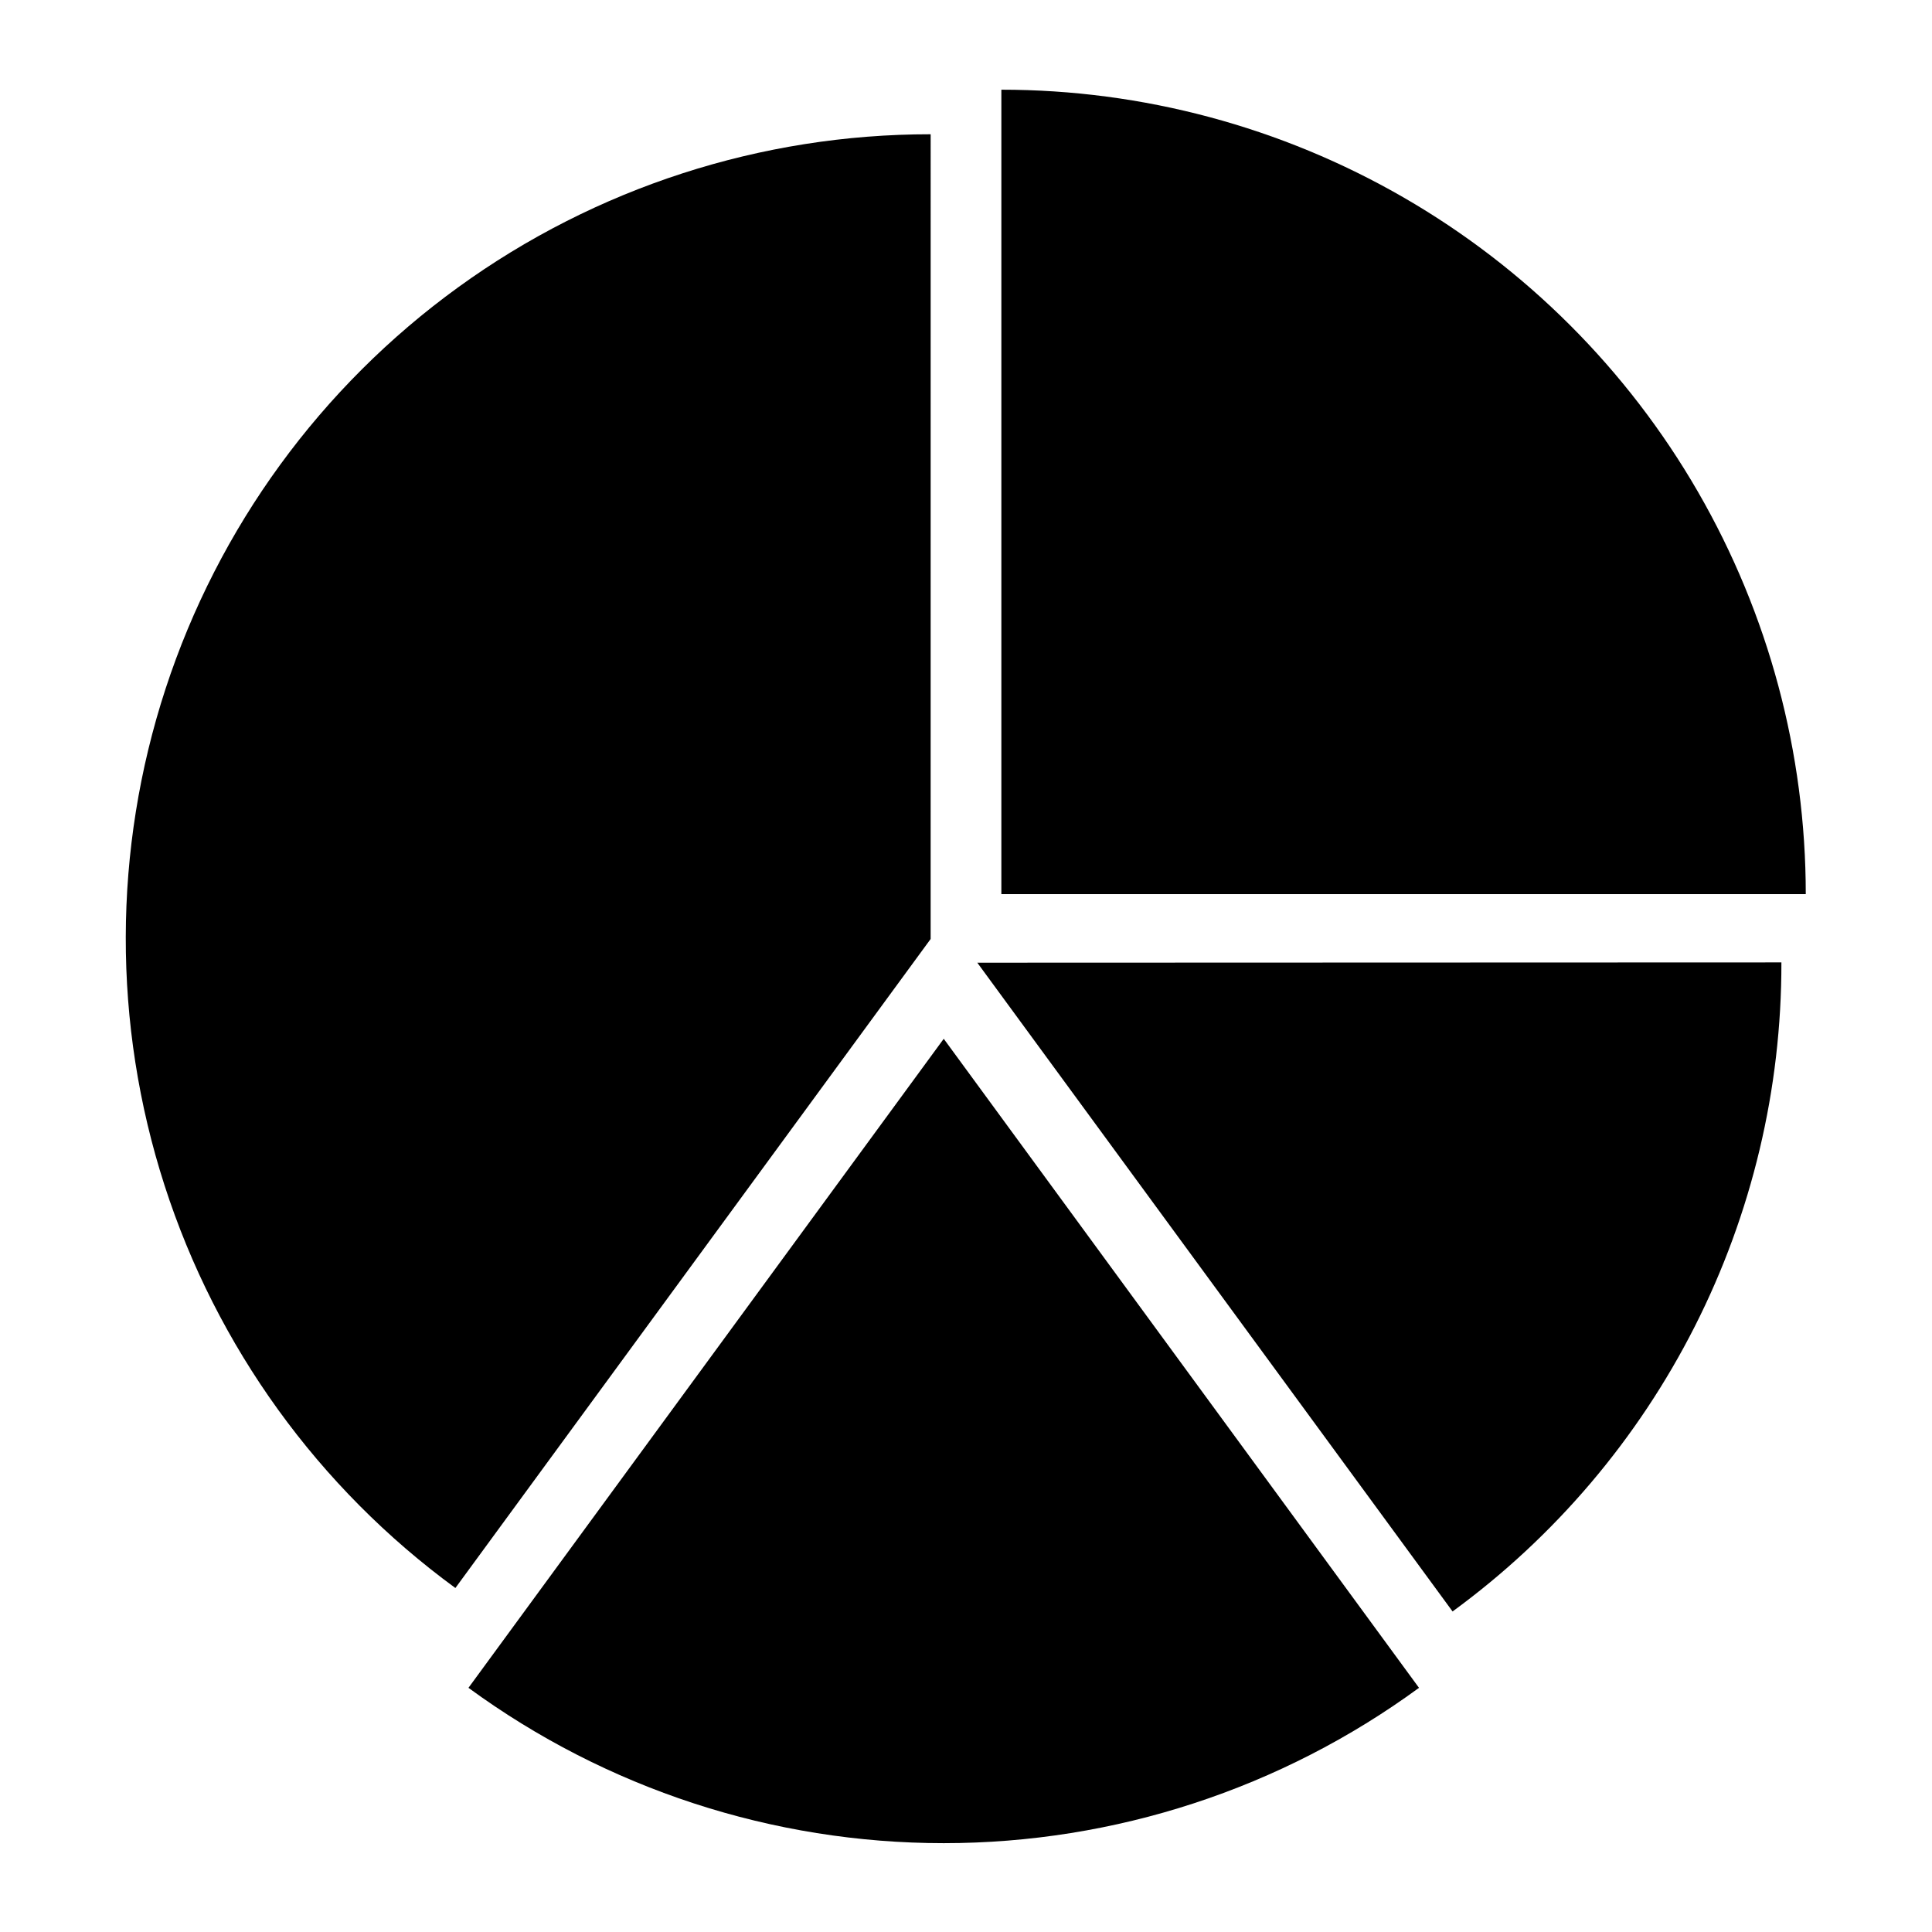
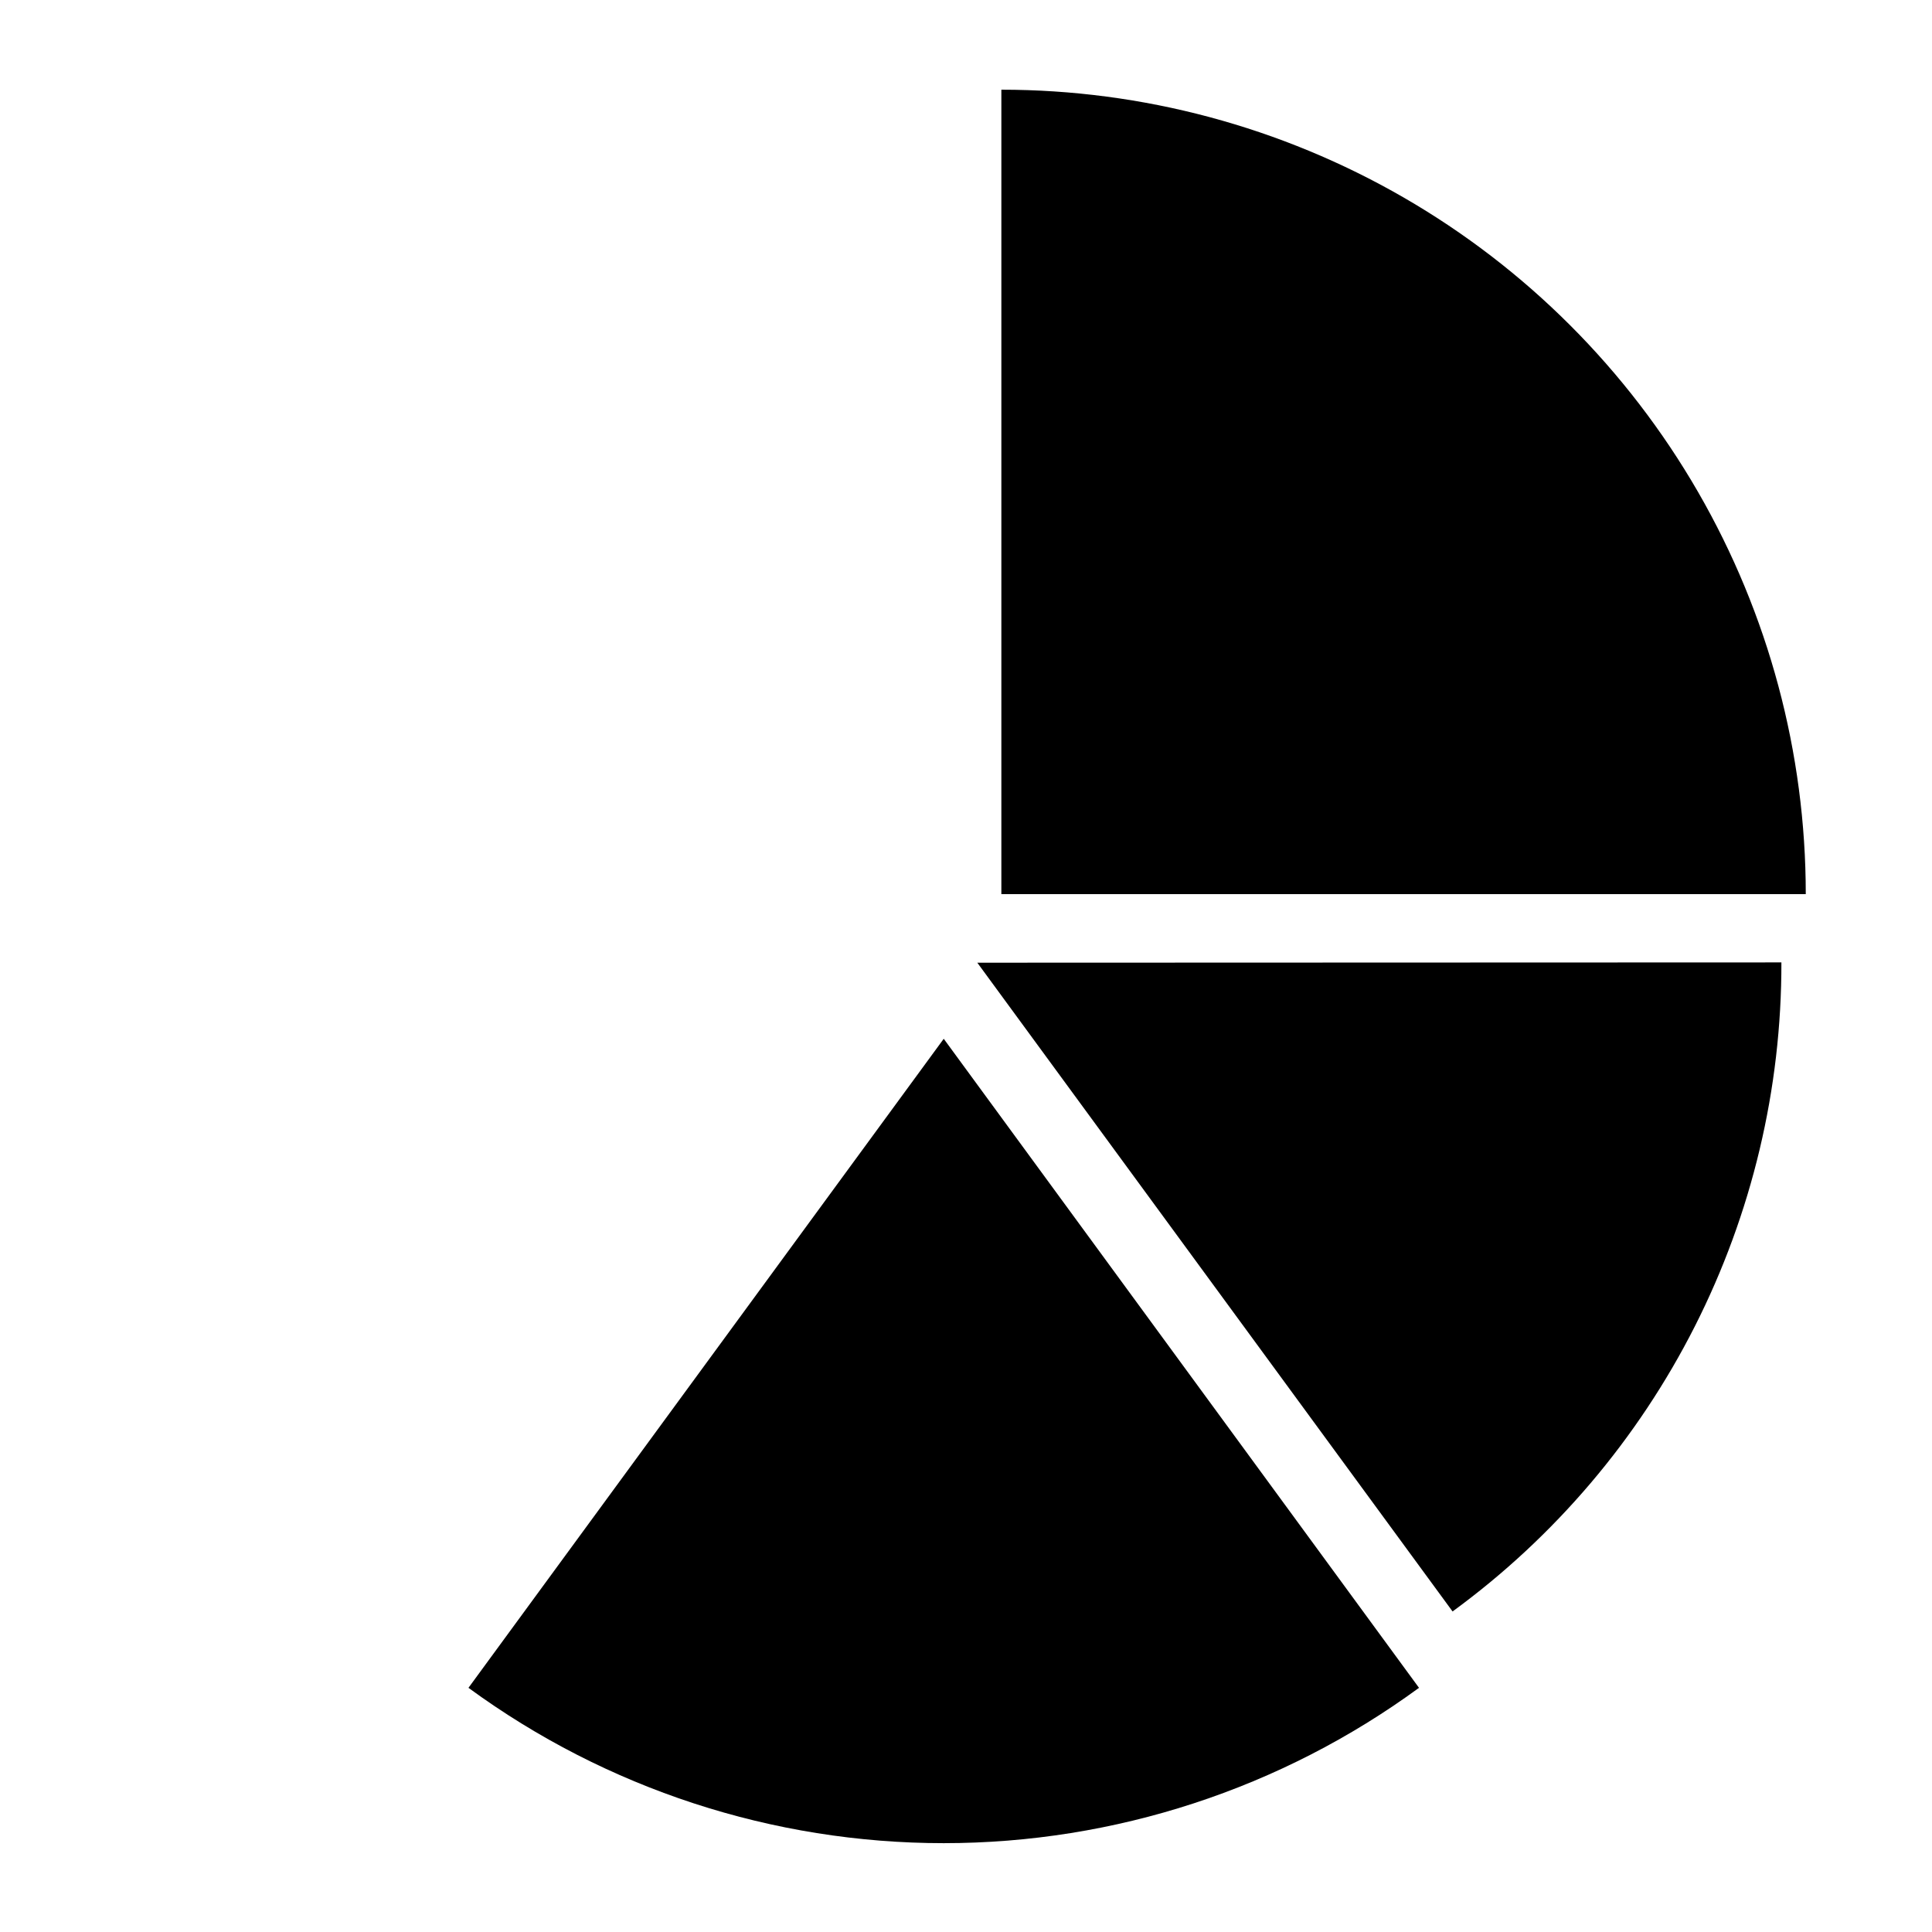
<svg xmlns="http://www.w3.org/2000/svg" fill="#000000" width="800px" height="800px" version="1.1" viewBox="144 144 512 512">
  <g>
-     <path d="m390.63 392.84-125.95 172h0.004c-36.305-26.547-63.285-63.895-77.078-106.7-13.797-42.809-13.699-88.879 0.277-131.63 13.977-42.746 41.113-79.98 77.531-106.37 36.414-26.391 80.246-40.586 125.22-40.559z" />
    <path d="m520.05 591.29c-36.547 26.75-80.66 41.168-125.95 41.168-45.289 0-89.406-14.418-125.95-41.168l125.95-172z" />
    <path d="m616.09 399.05c0.062 33.508-7.801 66.559-22.945 96.453-15.145 29.891-37.141 55.777-64.199 75.551l-125.95-171.93z" />
    <path d="m622.54 380.95h-213.17v-213.18c37.418 0 74.18 9.852 106.59 28.559 32.406 18.711 59.316 45.621 78.027 78.027 18.711 32.41 28.559 69.168 28.559 106.59z" />
  </g>
</svg>